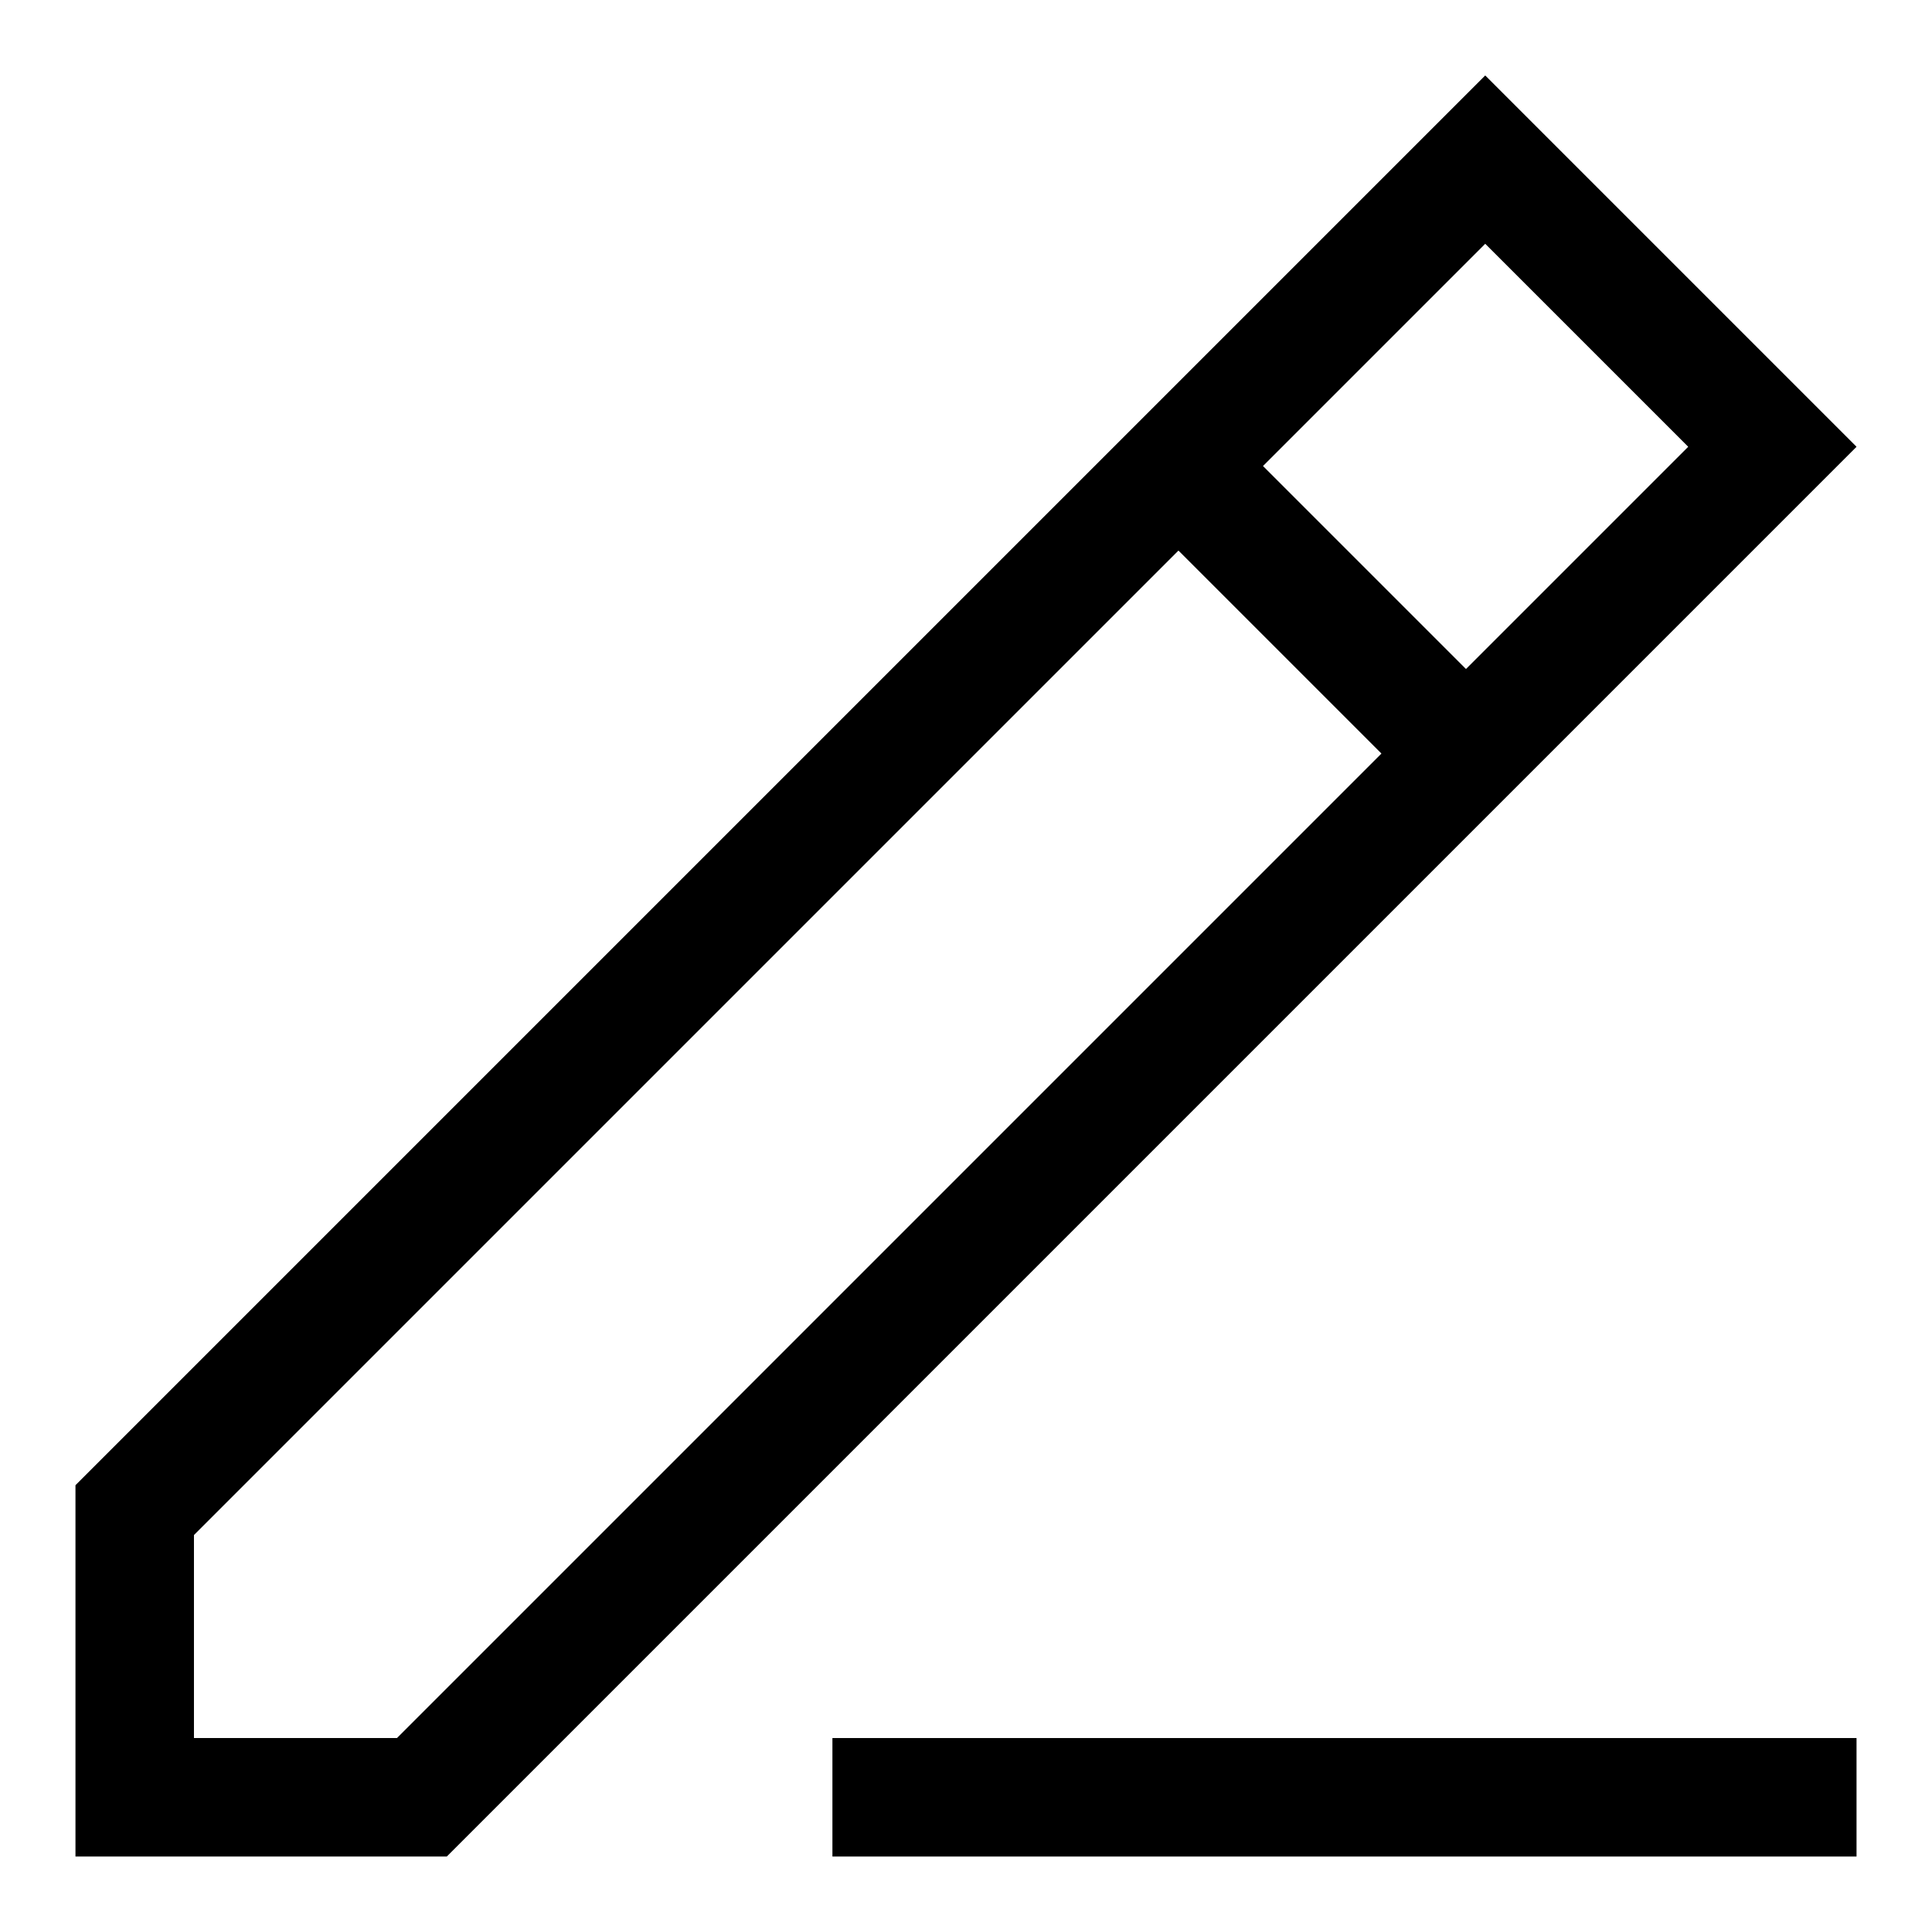
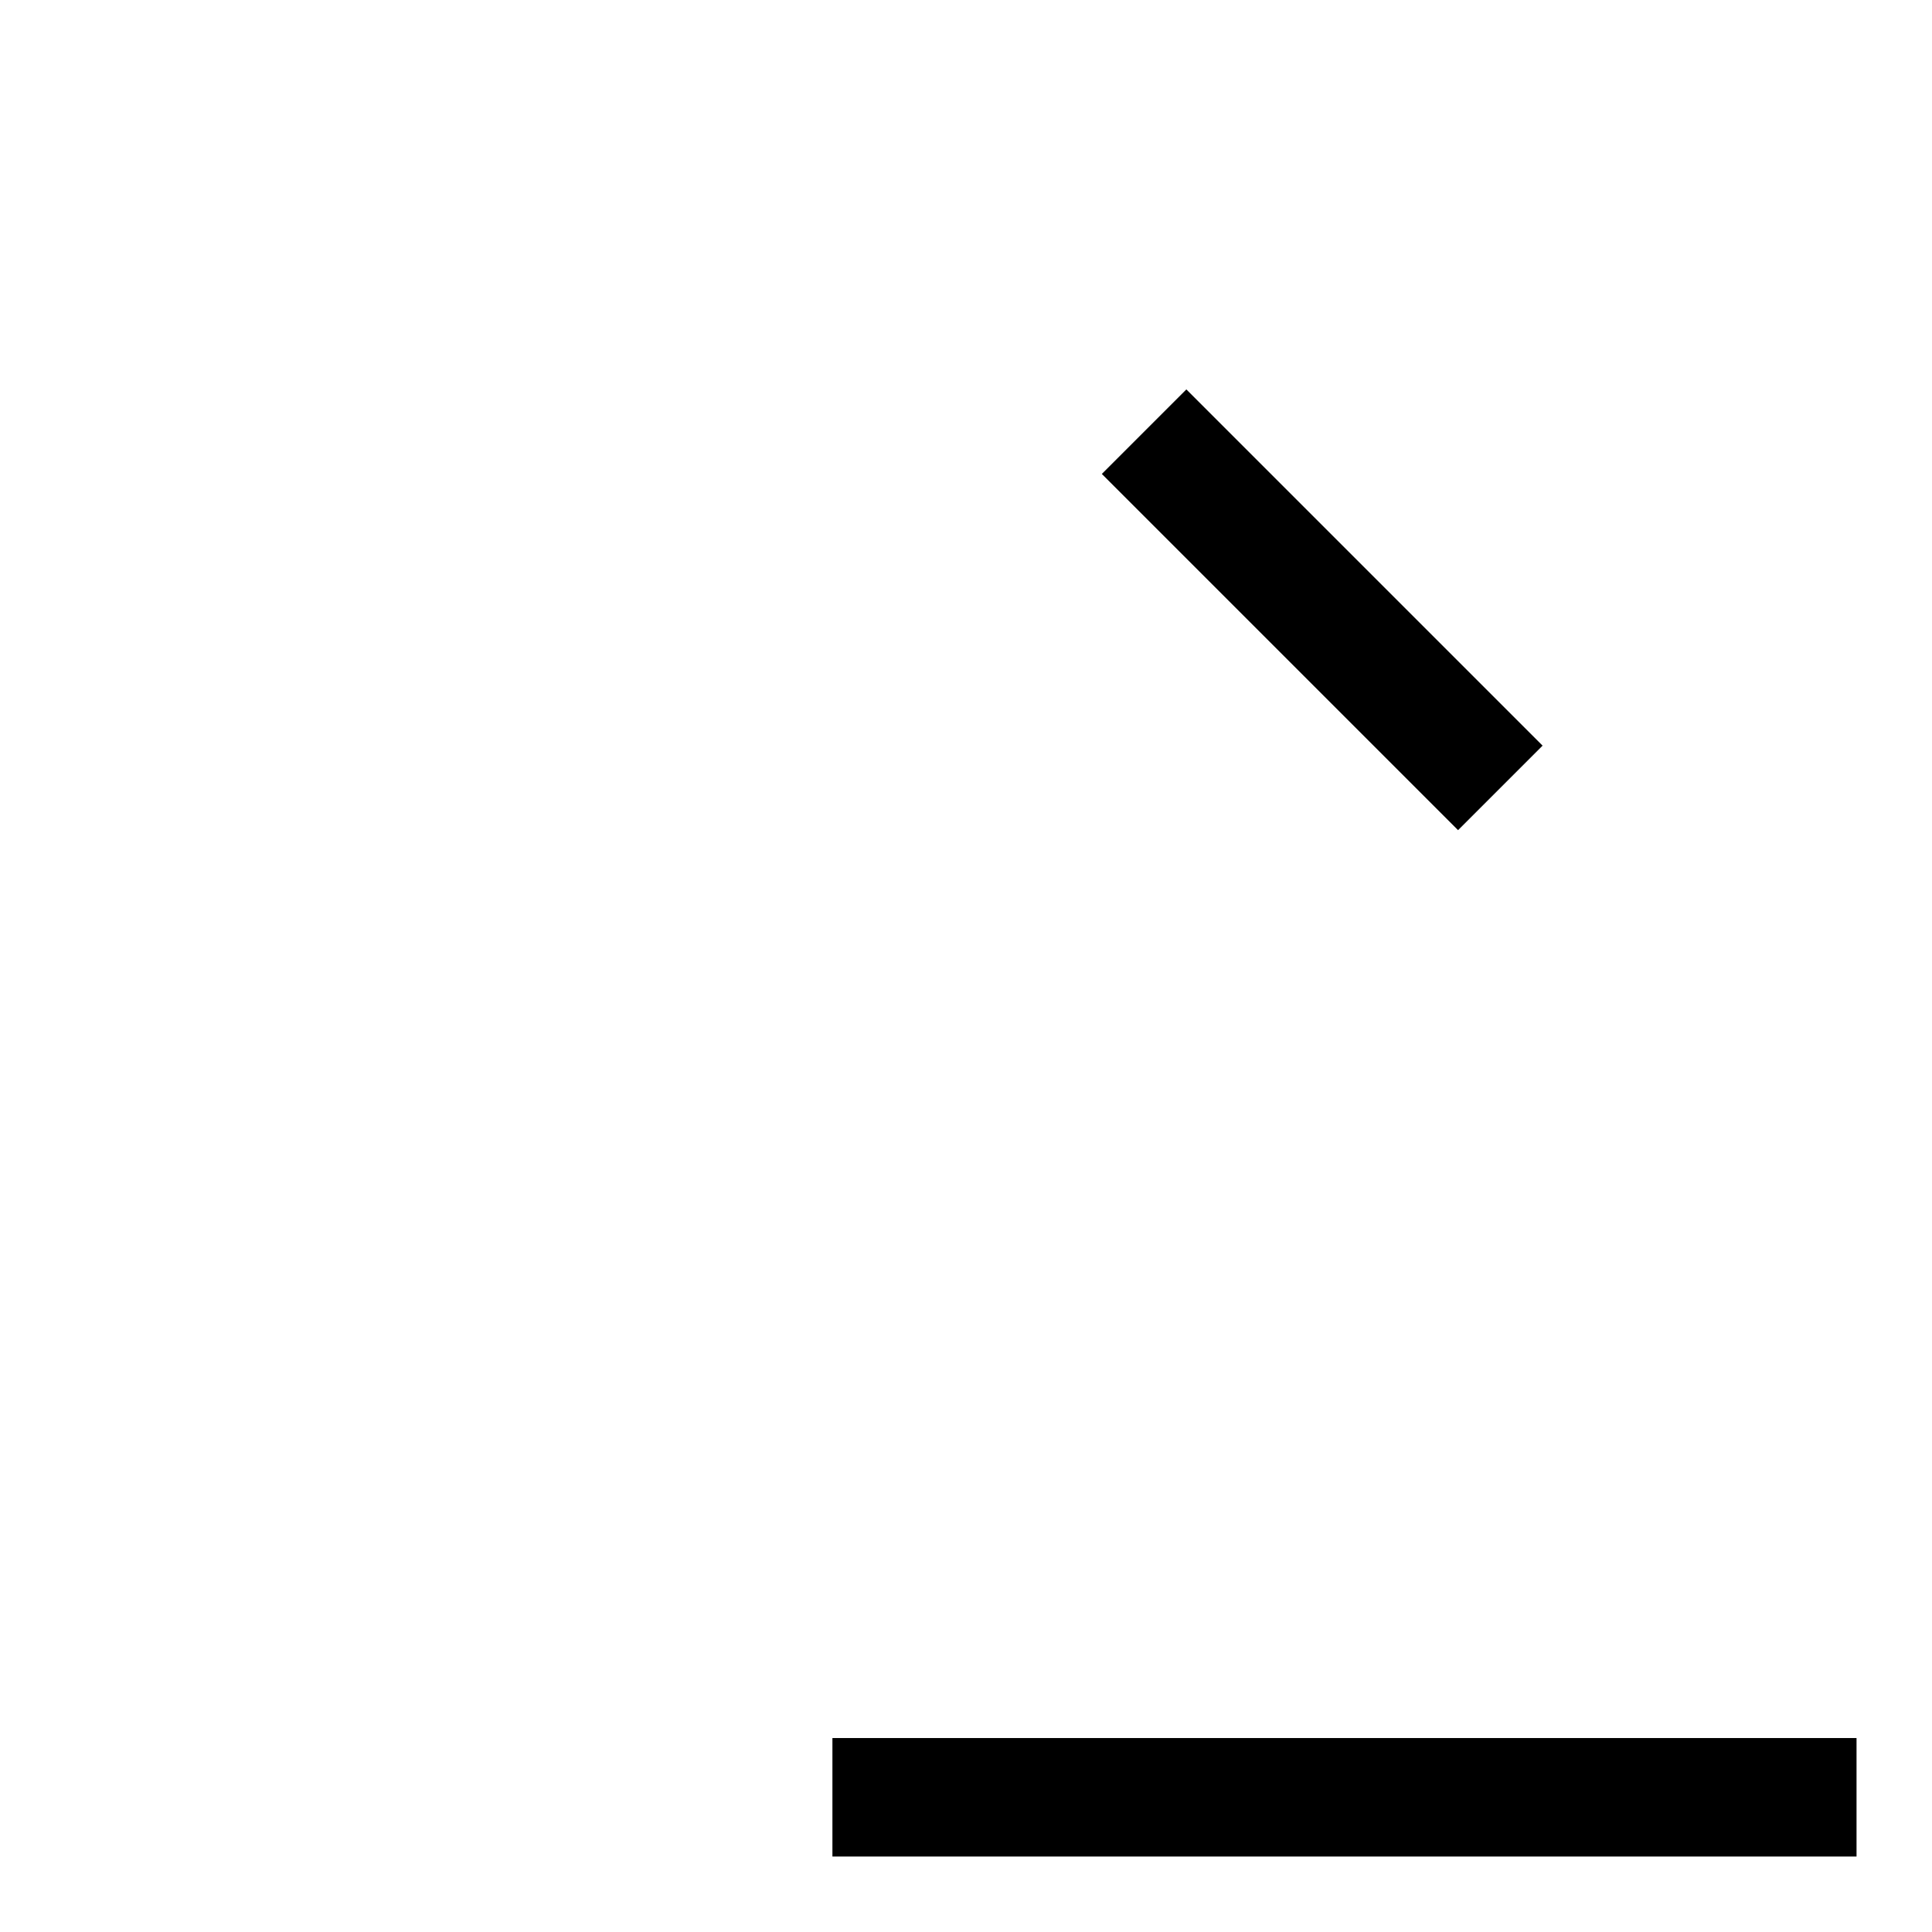
<svg xmlns="http://www.w3.org/2000/svg" version="1.1" x="0px" y="0px" viewBox="0 0 256 256" enable-background="new 0 0 256 256" xml:space="preserve">
  <g>
    <g>
-       <path fill="#000000" d="M196.8,32.3l26.9,26.9L52.6,230.3H25.7v-26.9L196.8,32.3 M196.8,10L10,196.8V246h49.2L246,59.2L196.8,10L196.8,10z" />
      <path fill="#000000" d="M110.3,230.3H246V246H110.3V230.3z" />
      <path fill="#000000" d="M157.2,51.6l47.2,47.2L193.2,110L146,62.8L157.2,51.6z" />
    </g>
  </g>
</svg>